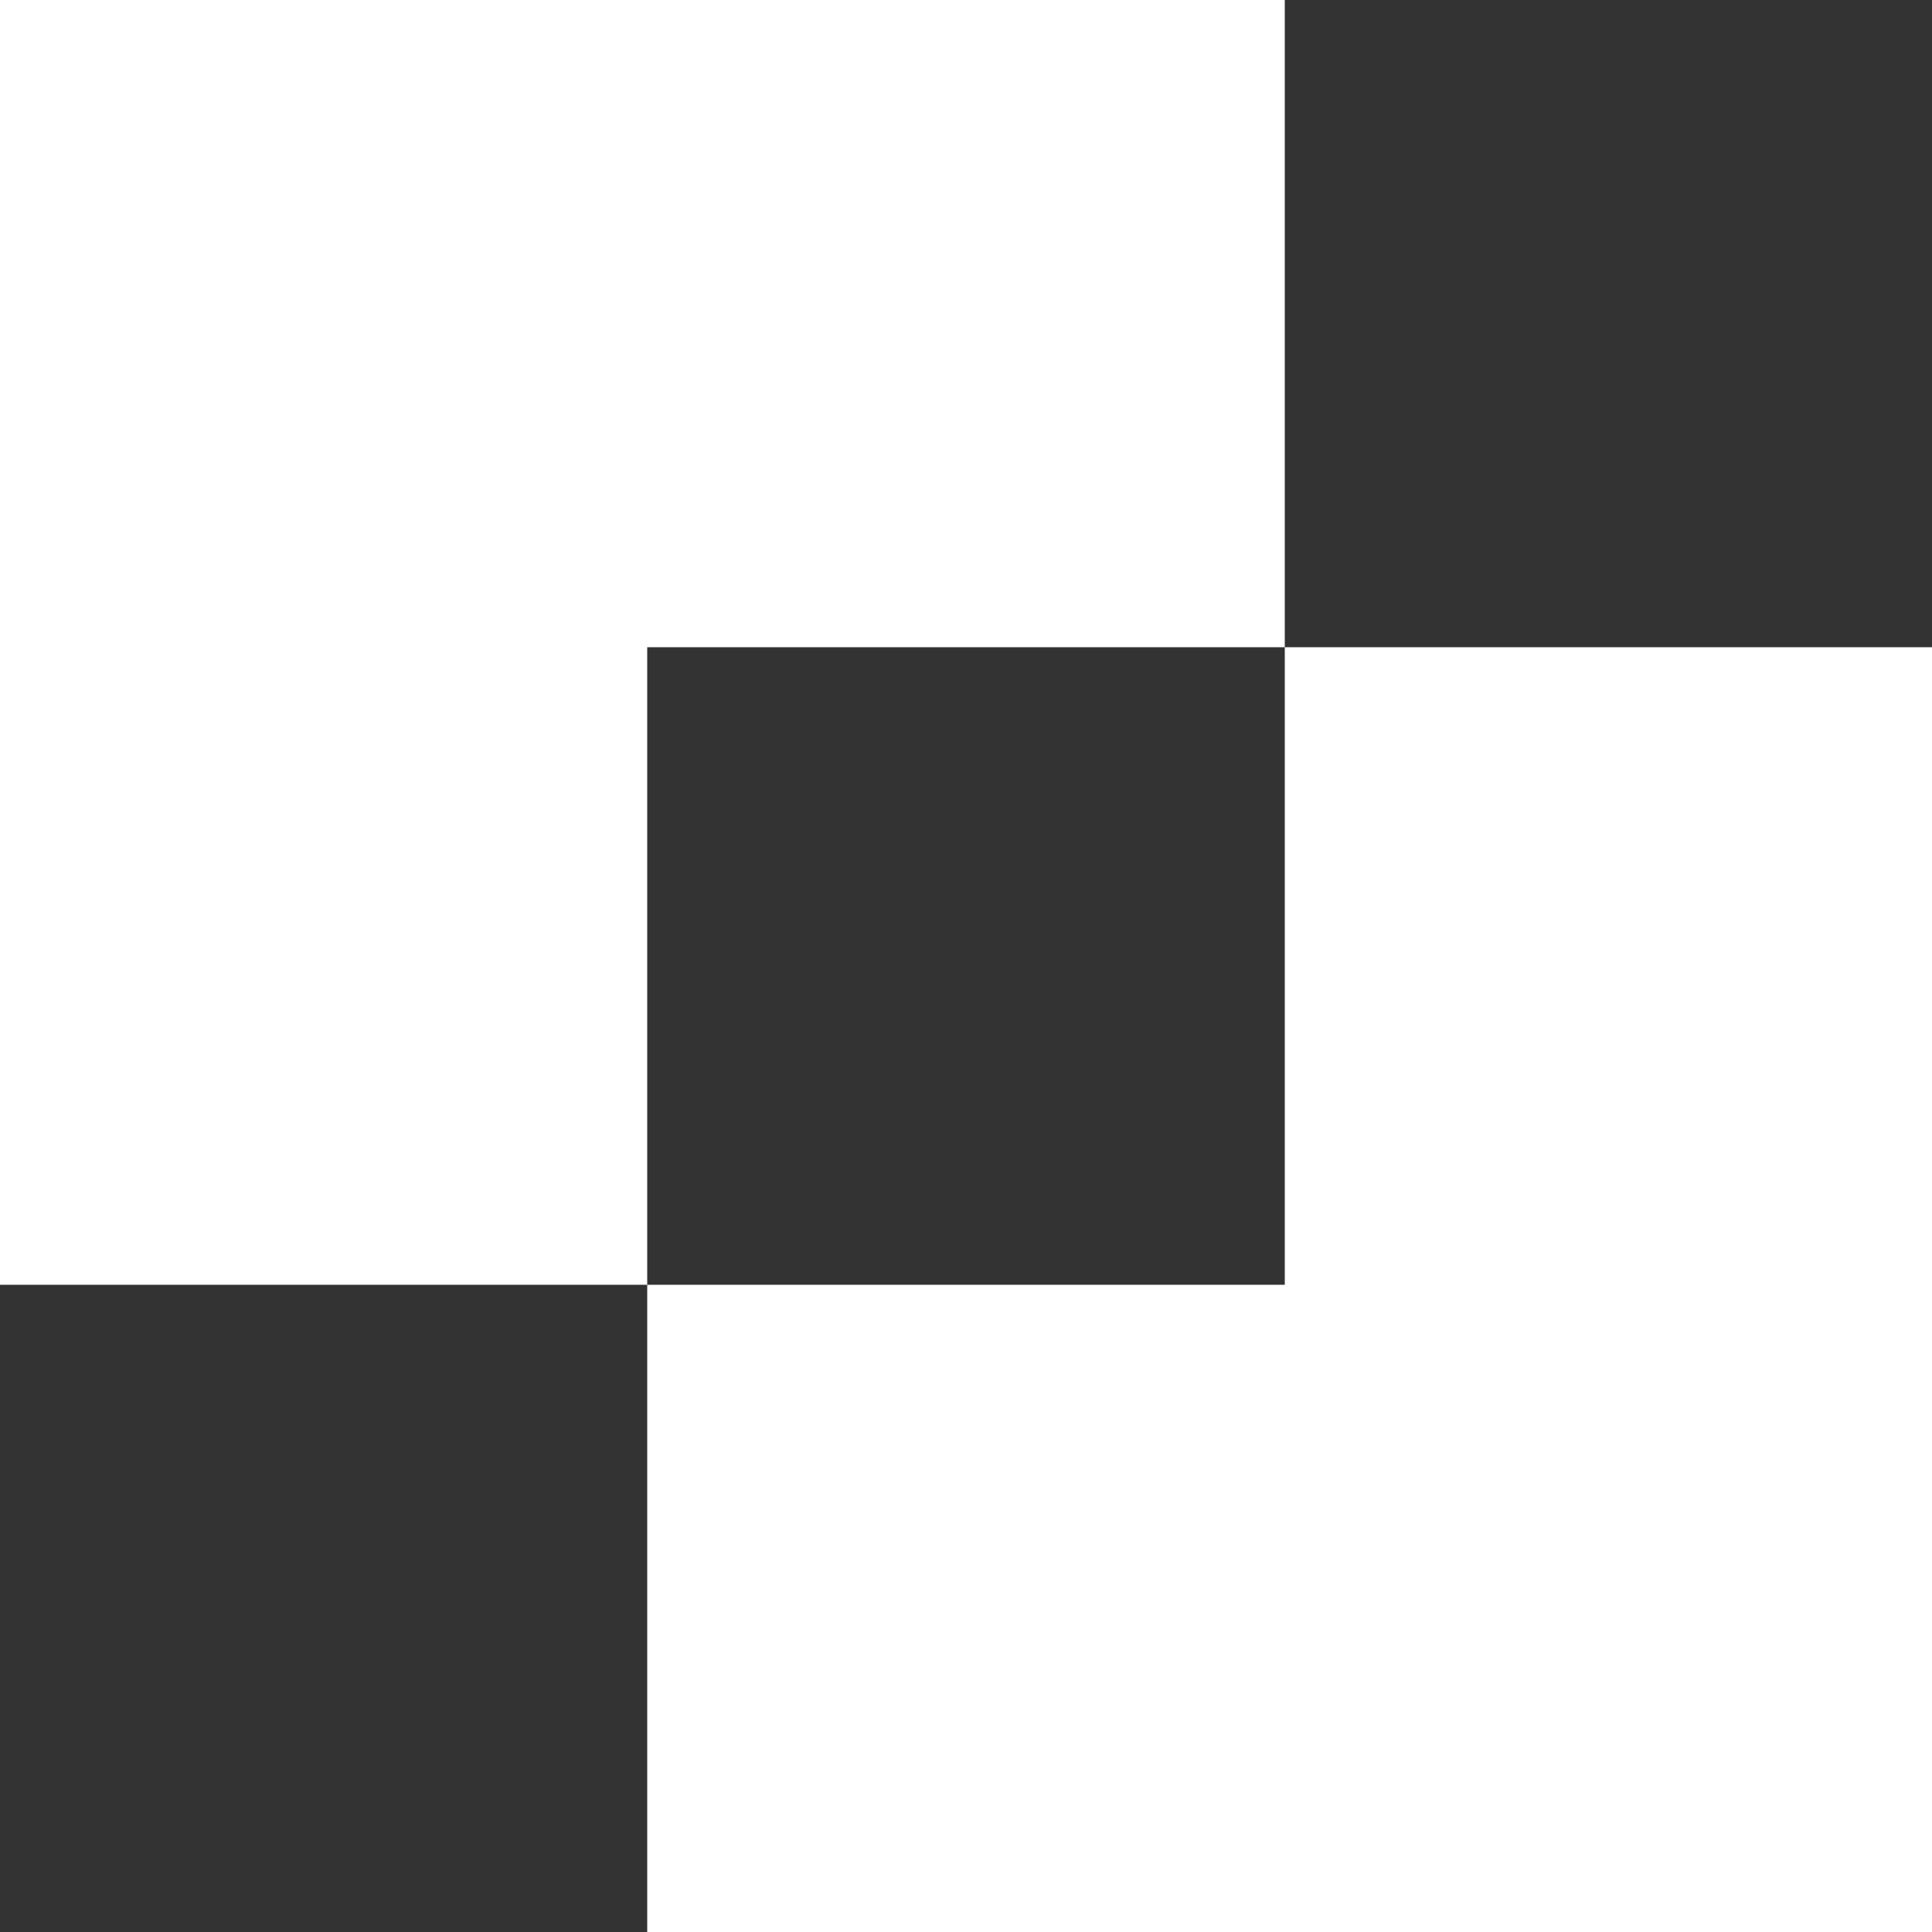
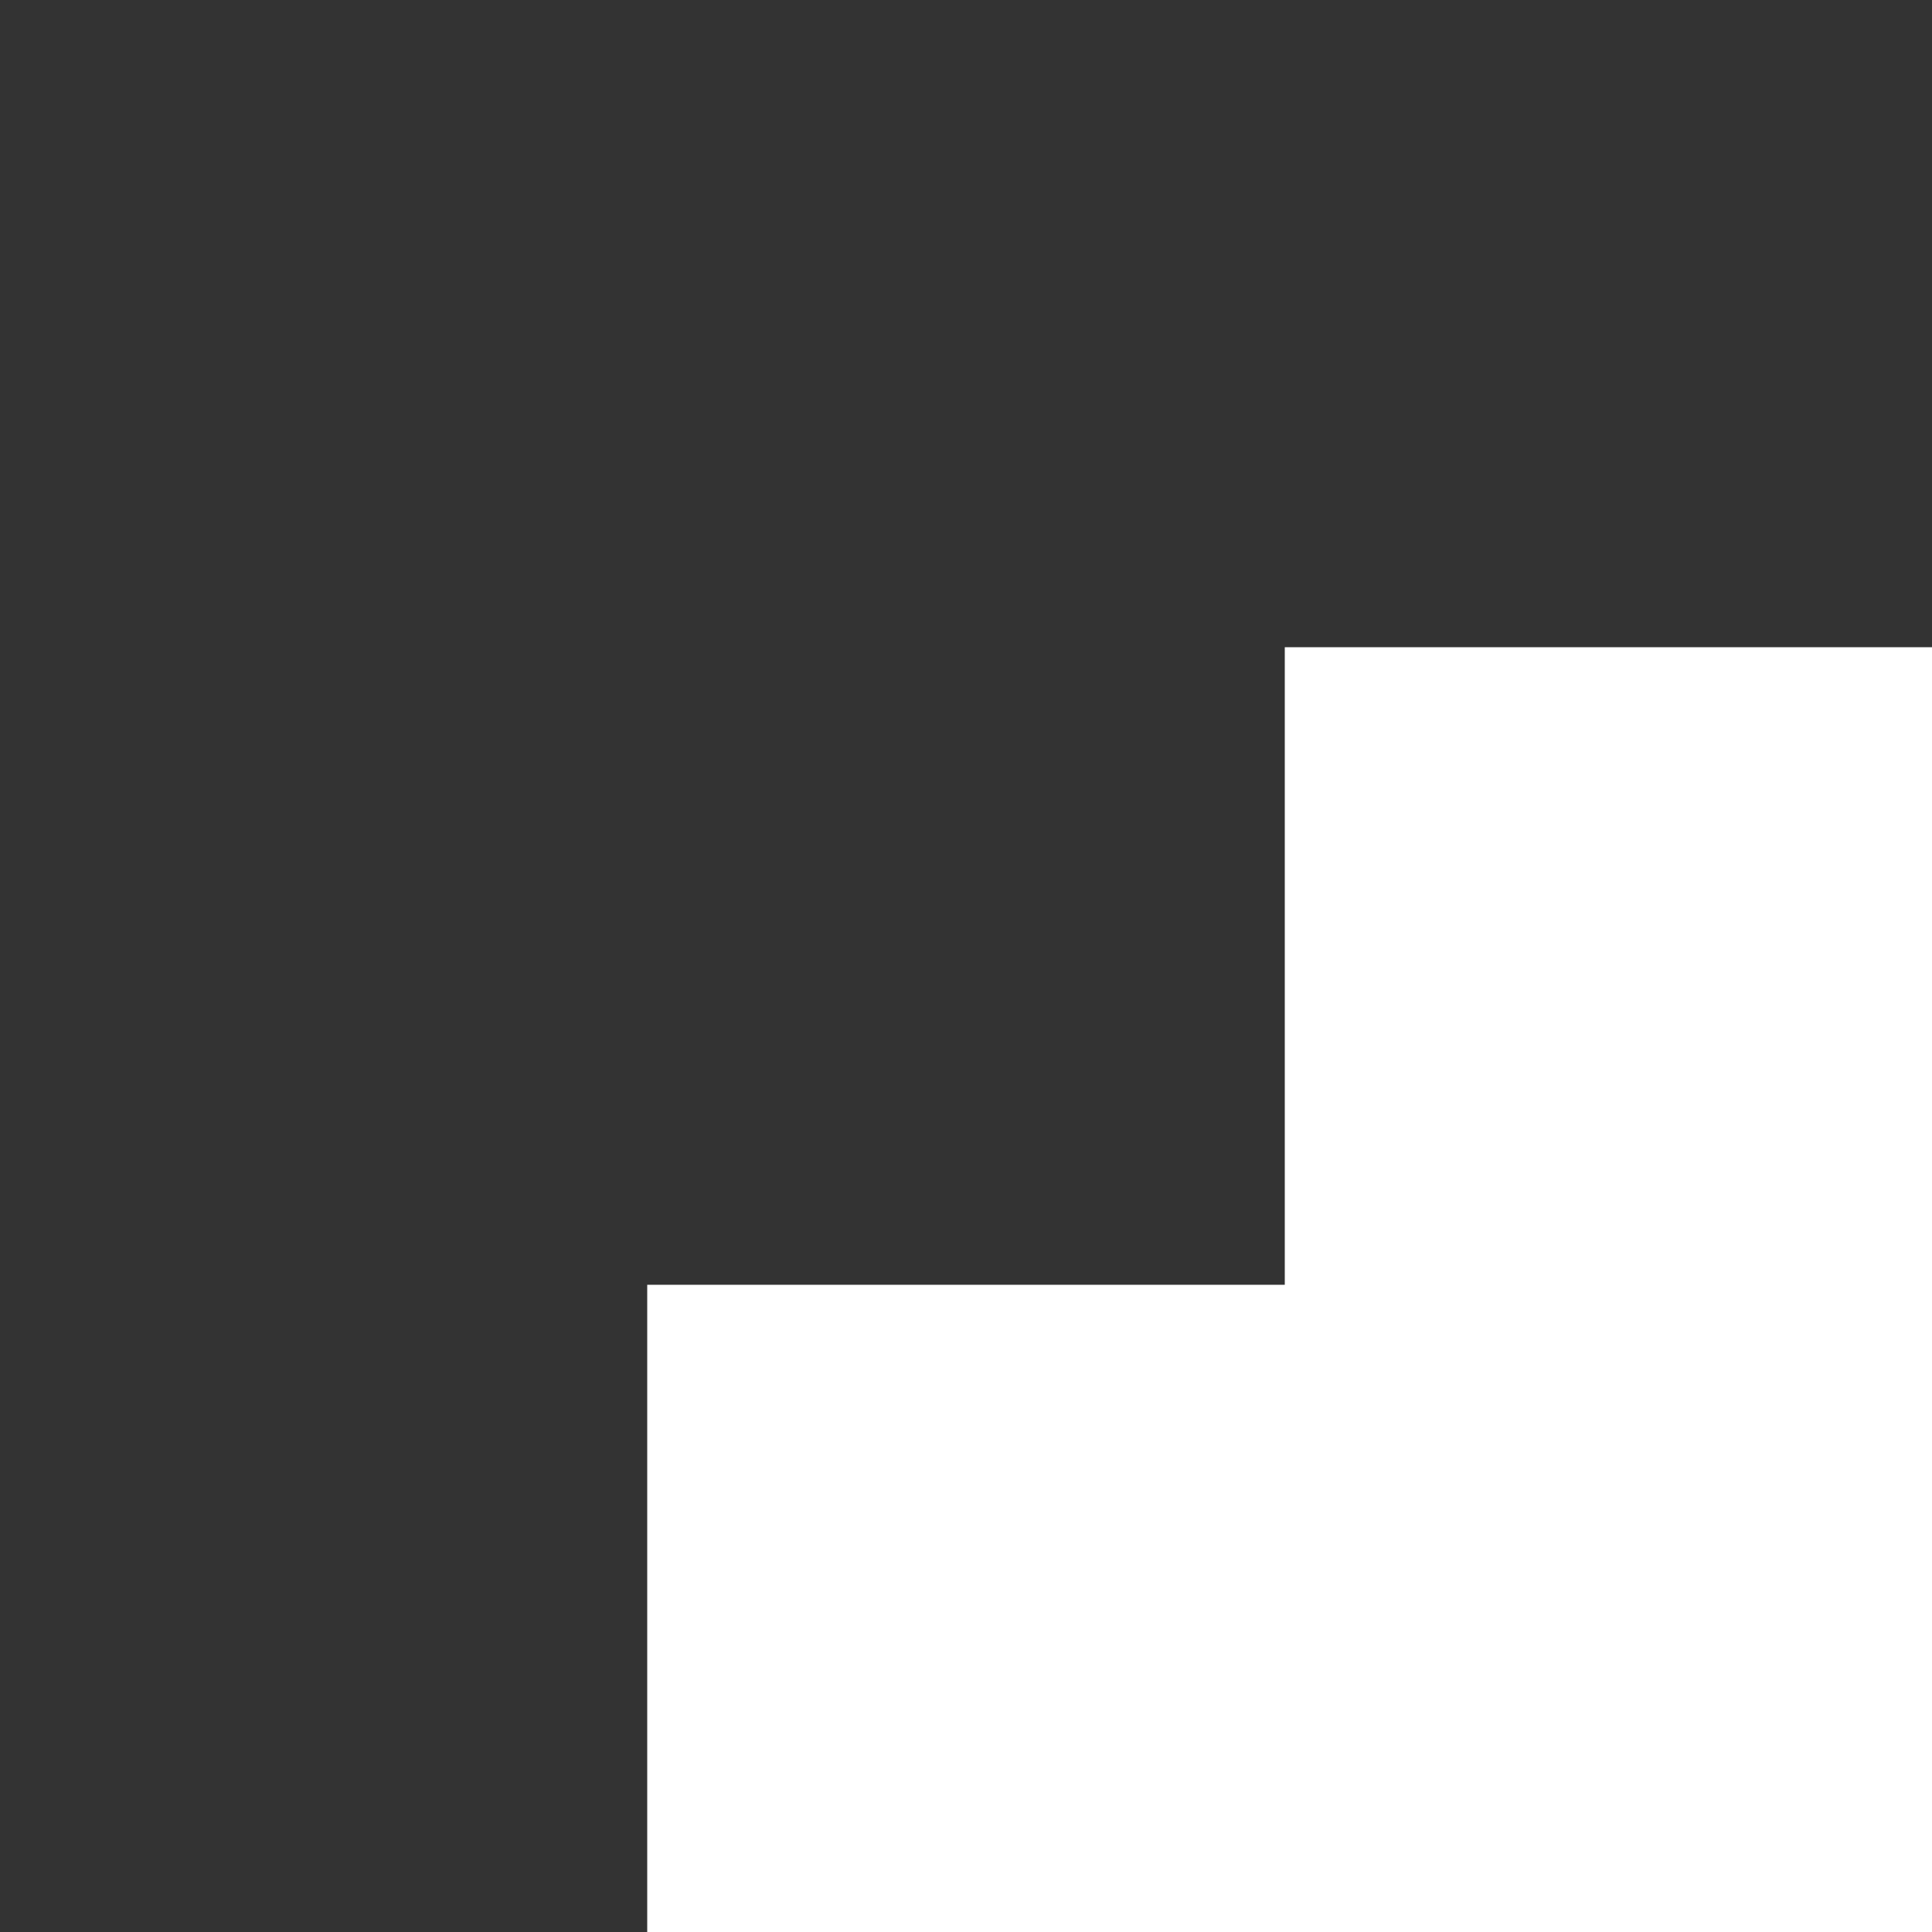
<svg xmlns="http://www.w3.org/2000/svg" version="1.1" id="レイヤー_1" x="0" y="0" viewBox="0 0 100 100" style="enable-background:new 0 0 100 100" xml:space="preserve">
  <rect x="0" y="0" width="100" height="100" fill="#333333" stroke="none" />
  <style>.st0{fill:#fff}</style>
-   <path class="st0" d="M66.5 33.5V0H0v66.5h33.5v-33z" />
  <path class="st0" d="M66.5 33.5v33h-33V100H100V33.5z" />
</svg>